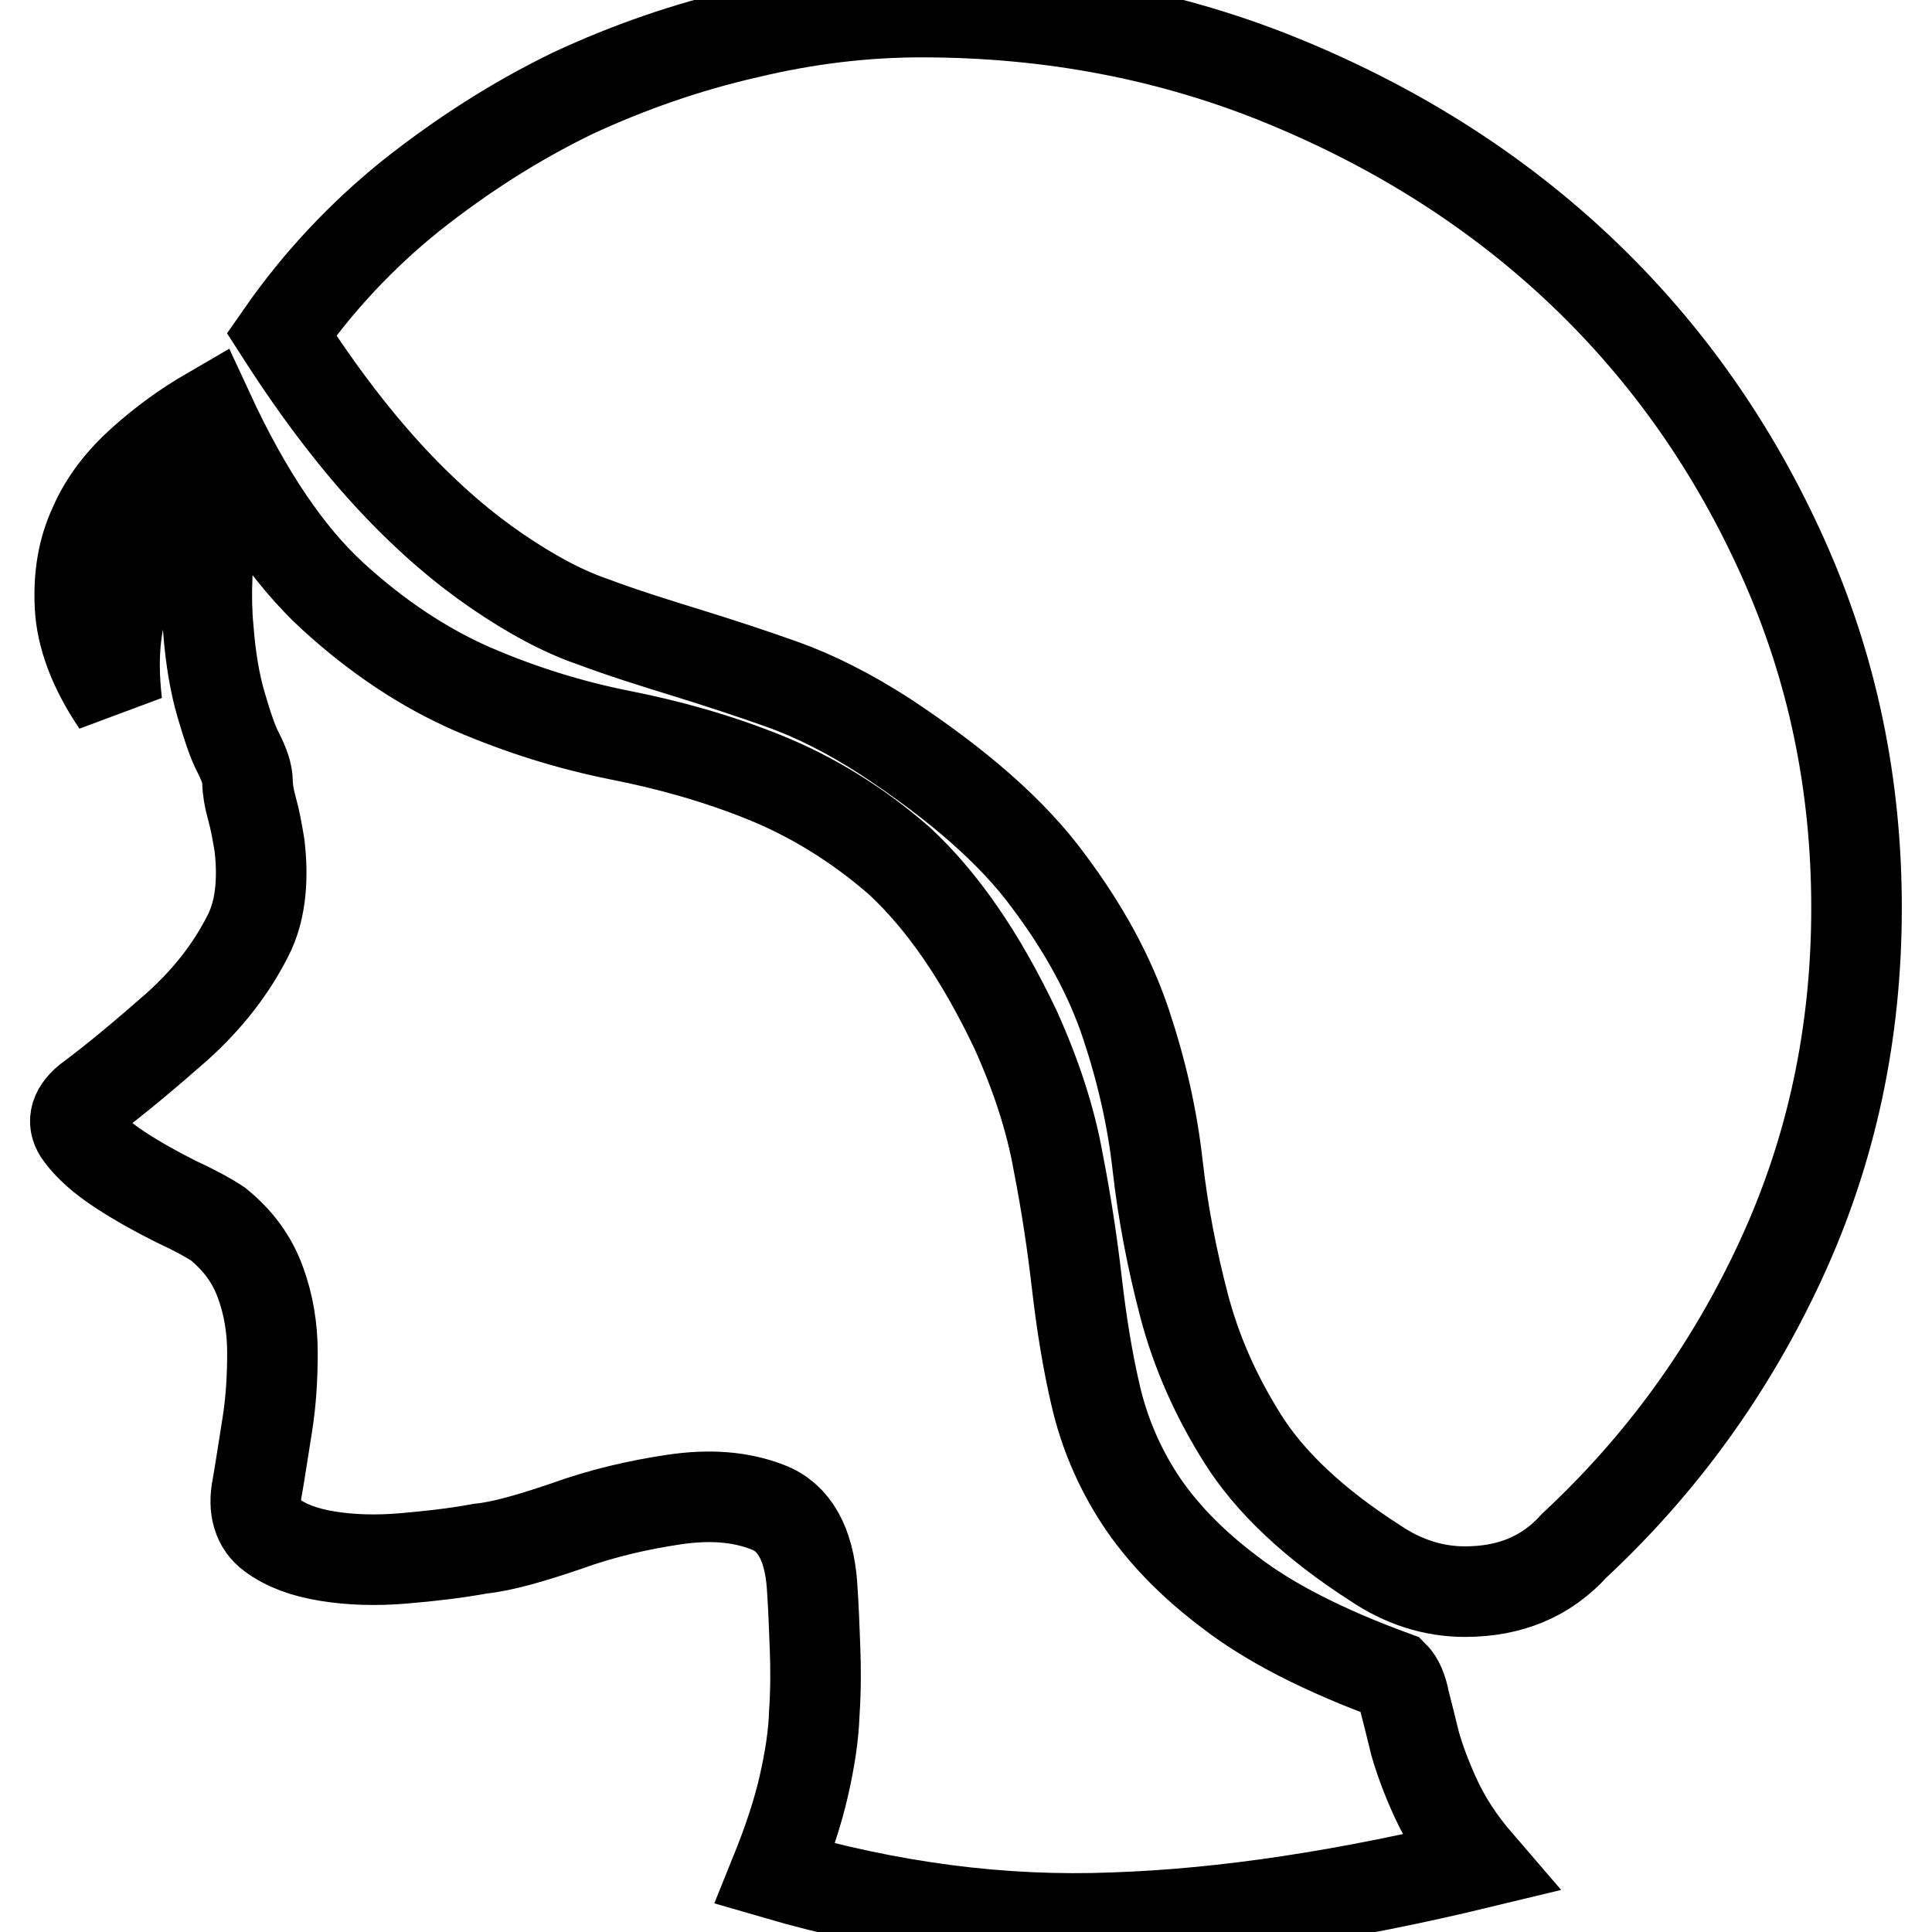
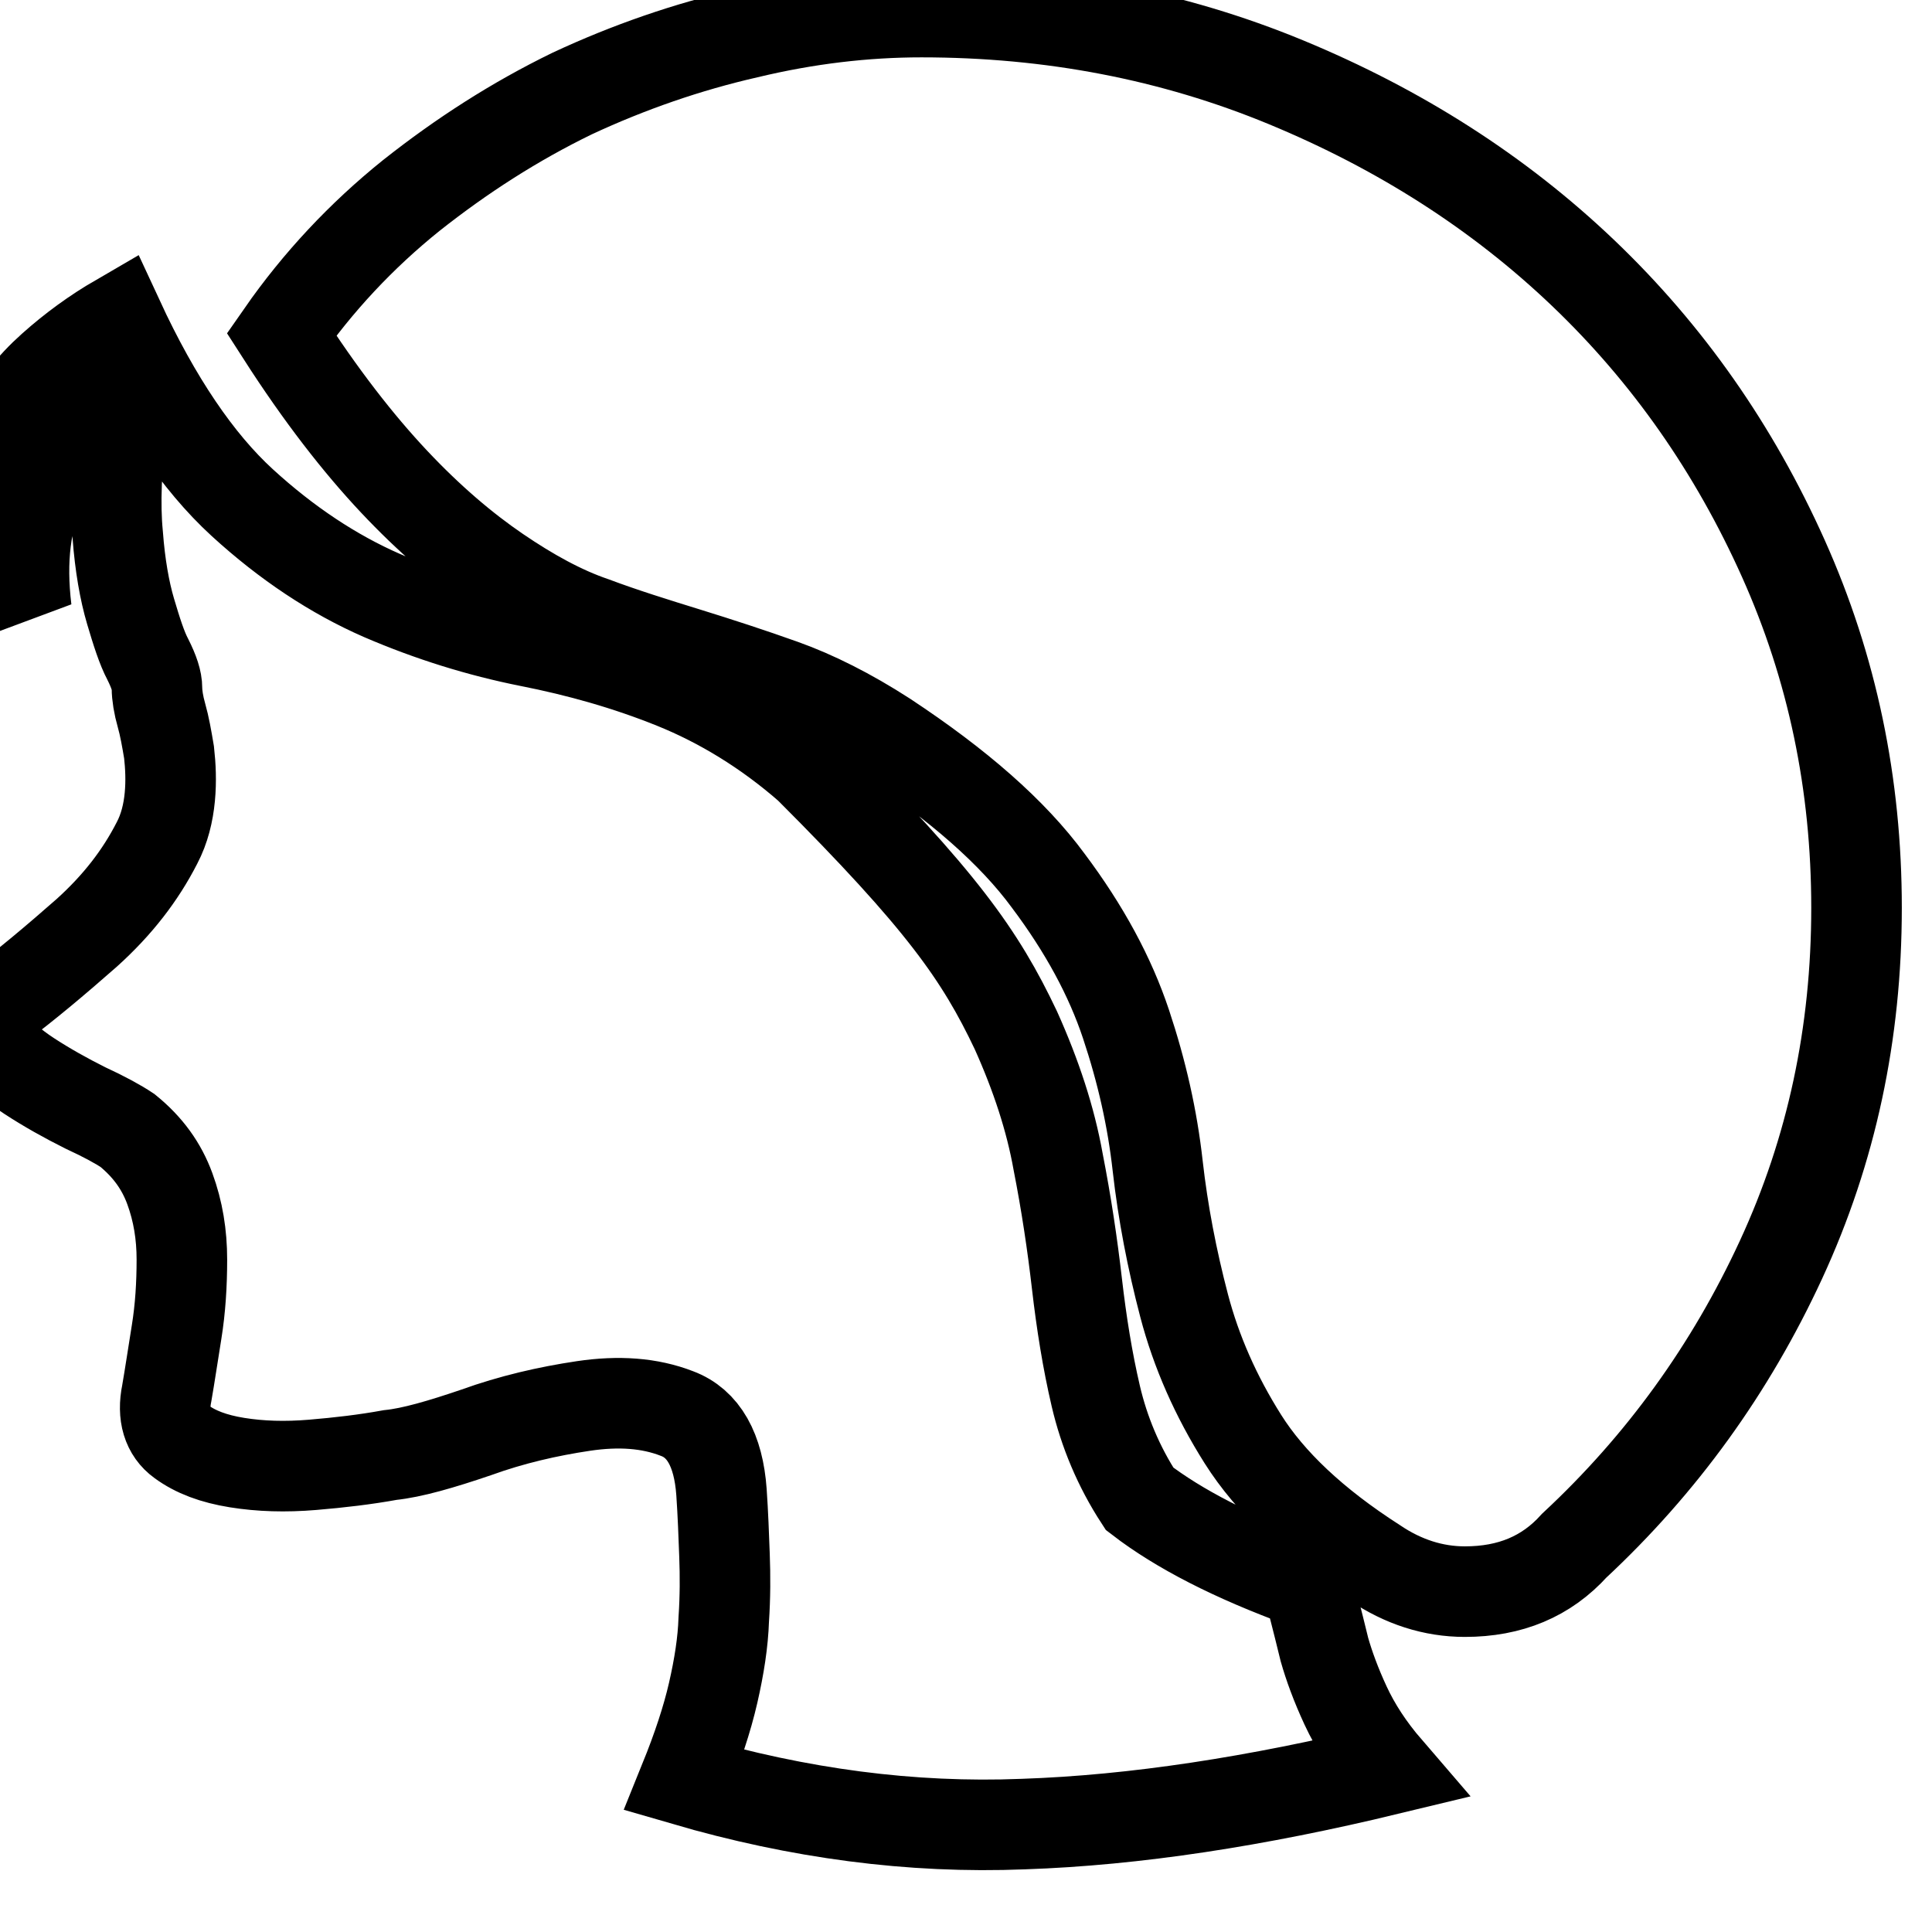
<svg xmlns="http://www.w3.org/2000/svg" version="1.1" x="0px" y="0px" viewBox="0 0 256 256" enable-background="new 0 0 256 256" xml:space="preserve">
  <g>
-     <path stroke-width="12" fill-opacity="0" stroke="#000000" d="M122.1,1.6c17.2,0,33.3,3.1,48.3,9.3c15,6.2,28.2,14.6,39.4,25.3c11.2,10.7,20,23.3,26.5,37.8 c6.5,14.5,9.7,29.9,9.7,46.3c0,16.6-3.3,32.1-10,46.6c-6.7,14.5-15.8,27.1-27.4,37.9c-3.7,4.1-8.5,6.1-14.5,6.1 c-4.2,0-8.2-1.3-11.9-3.8c-8.1-5.2-13.9-10.7-17.5-16.4c-3.6-5.7-6.2-11.6-7.8-17.7c-1.6-6.1-2.8-12.3-3.5-18.5 c-0.7-6.3-2.1-12.5-4.2-18.8c-2.1-6.3-5.5-12.6-10.3-19c-4.7-6.4-11.9-12.7-21.6-19.1c-4.8-3.1-9.4-5.4-13.6-6.9 c-4.2-1.5-8.5-2.9-12.7-4.2c-4.2-1.3-8.4-2.6-12.4-4.1c-4.1-1.4-8.3-3.7-12.7-6.7c-4.4-3-9-6.9-13.7-11.9s-9.7-11.4-14.9-19.5 c4.8-6.9,10.6-13.1,17.2-18.4c6.7-5.3,13.7-9.8,21.3-13.5C83.3,8.9,91.1,6.2,99,4.4C106.9,2.5,114.6,1.6,122.1,1.6L122.1,1.6z  M134.6,136.5c2.7,6,4.6,11.8,5.6,17.4c1.1,5.6,1.9,11,2.5,16.2c0.6,5.2,1.4,10.2,2.5,14.9c1.1,4.7,3,9.3,5.8,13.6 c2.8,4.3,6.8,8.5,12,12.4c5.2,4,12.4,7.7,21.7,11.1c0.6,0.6,1.1,1.7,1.4,3.3c0.4,1.6,0.9,3.5,1.4,5.6c0.6,2.1,1.5,4.6,2.8,7.4 c1.3,2.8,3.1,5.6,5.6,8.5c-17.4,4.2-33.5,6.7-48.3,7.2c-14.9,0.6-29.8-1.4-44.9-5.8c1.7-4.2,3-8.1,3.8-11.6 c0.8-3.5,1.3-6.7,1.4-9.7c0.2-3,0.2-5.8,0.1-8.5s-0.2-5.5-0.4-8.4c-0.4-5.6-2.4-9.1-5.9-10.4c-3.6-1.4-7.7-1.7-12.4-1 c-4.7,0.7-9.5,1.8-14.2,3.5c-4.7,1.6-8.5,2.7-11.4,3c-3.3,0.6-6.7,1-10.3,1.3c-3.6,0.3-6.9,0.2-10-0.3c-3.1-0.5-5.5-1.4-7.4-2.8 c-1.8-1.3-2.5-3.5-1.9-6.4c0.4-2.3,0.8-5,1.3-8.1s0.7-6.3,0.7-9.6c0-3.3-0.5-6.4-1.6-9.4c-1.1-3-2.9-5.5-5.6-7.7 c-1.2-0.8-3-1.8-5.6-3c-2.6-1.3-5.1-2.7-7.4-4.2c-2.3-1.5-4.1-3.1-5.2-4.6c-1.2-1.5-0.9-3.1,0.9-4.6c3.9-2.9,7.8-6.2,11.9-9.8 c4.1-3.7,7.1-7.6,9.3-11.9c1-1.9,1.5-4,1.7-6.1c0.2-2.1,0.1-4.1-0.1-5.9c-0.3-1.8-0.6-3.5-1-4.9c-0.4-1.4-0.6-2.7-0.6-3.6 c0-1-0.4-2.2-1.2-3.8c-0.8-1.5-1.5-3.7-2.3-6.4c-0.8-2.7-1.4-6.1-1.7-10.1c-0.4-4.1-0.2-9.2,0.6-15.3c-5,1.4-8.6,4.2-10.7,8.7 c-2.1,4.4-2.8,9.9-2,16.5c-3.1-4.6-4.7-8.9-4.9-12.9c-0.2-4,0.4-7.5,1.9-10.7c1.4-3.2,3.6-6,6.4-8.5c2.8-2.5,5.7-4.6,8.8-6.4 c5,10.8,10.5,18.9,16.4,24.3c5.9,5.4,12.1,9.5,18.5,12.3c6.5,2.8,13,4.8,19.5,6.1c6.6,1.3,13,3.1,19.2,5.6s12.3,6.2,17.9,11.1 C124.8,119.3,129.9,126.6,134.6,136.5L134.6,136.5z" />
+     <path stroke-width="12" fill-opacity="0" stroke="#000000" d="M122.1,1.6c17.2,0,33.3,3.1,48.3,9.3c15,6.2,28.2,14.6,39.4,25.3c11.2,10.7,20,23.3,26.5,37.8 c6.5,14.5,9.7,29.9,9.7,46.3c0,16.6-3.3,32.1-10,46.6c-6.7,14.5-15.8,27.1-27.4,37.9c-3.7,4.1-8.5,6.1-14.5,6.1 c-4.2,0-8.2-1.3-11.9-3.8c-8.1-5.2-13.9-10.7-17.5-16.4c-3.6-5.7-6.2-11.6-7.8-17.7c-1.6-6.1-2.8-12.3-3.5-18.5 c-0.7-6.3-2.1-12.5-4.2-18.8c-2.1-6.3-5.5-12.6-10.3-19c-4.7-6.4-11.9-12.7-21.6-19.1c-4.8-3.1-9.4-5.4-13.6-6.9 c-4.2-1.5-8.5-2.9-12.7-4.2c-4.2-1.3-8.4-2.6-12.4-4.1c-4.1-1.4-8.3-3.7-12.7-6.7c-4.4-3-9-6.9-13.7-11.9s-9.7-11.4-14.9-19.5 c4.8-6.9,10.6-13.1,17.2-18.4c6.7-5.3,13.7-9.8,21.3-13.5C83.3,8.9,91.1,6.2,99,4.4C106.9,2.5,114.6,1.6,122.1,1.6L122.1,1.6z  M134.6,136.5c2.7,6,4.6,11.8,5.6,17.4c1.1,5.6,1.9,11,2.5,16.2c0.6,5.2,1.4,10.2,2.5,14.9c1.1,4.7,3,9.3,5.8,13.6 c5.2,4,12.4,7.7,21.7,11.1c0.6,0.6,1.1,1.7,1.4,3.3c0.4,1.6,0.9,3.5,1.4,5.6c0.6,2.1,1.5,4.6,2.8,7.4 c1.3,2.8,3.1,5.6,5.6,8.5c-17.4,4.2-33.5,6.7-48.3,7.2c-14.9,0.6-29.8-1.4-44.9-5.8c1.7-4.2,3-8.1,3.8-11.6 c0.8-3.5,1.3-6.7,1.4-9.7c0.2-3,0.2-5.8,0.1-8.5s-0.2-5.5-0.4-8.4c-0.4-5.6-2.4-9.1-5.9-10.4c-3.6-1.4-7.7-1.7-12.4-1 c-4.7,0.7-9.5,1.8-14.2,3.5c-4.7,1.6-8.5,2.7-11.4,3c-3.3,0.6-6.7,1-10.3,1.3c-3.6,0.3-6.9,0.2-10-0.3c-3.1-0.5-5.5-1.4-7.4-2.8 c-1.8-1.3-2.5-3.5-1.9-6.4c0.4-2.3,0.8-5,1.3-8.1s0.7-6.3,0.7-9.6c0-3.3-0.5-6.4-1.6-9.4c-1.1-3-2.9-5.5-5.6-7.7 c-1.2-0.8-3-1.8-5.6-3c-2.6-1.3-5.1-2.7-7.4-4.2c-2.3-1.5-4.1-3.1-5.2-4.6c-1.2-1.5-0.9-3.1,0.9-4.6c3.9-2.9,7.8-6.2,11.9-9.8 c4.1-3.7,7.1-7.6,9.3-11.9c1-1.9,1.5-4,1.7-6.1c0.2-2.1,0.1-4.1-0.1-5.9c-0.3-1.8-0.6-3.5-1-4.9c-0.4-1.4-0.6-2.7-0.6-3.6 c0-1-0.4-2.2-1.2-3.8c-0.8-1.5-1.5-3.7-2.3-6.4c-0.8-2.7-1.4-6.1-1.7-10.1c-0.4-4.1-0.2-9.2,0.6-15.3c-5,1.4-8.6,4.2-10.7,8.7 c-2.1,4.4-2.8,9.9-2,16.5c-3.1-4.6-4.7-8.9-4.9-12.9c-0.2-4,0.4-7.5,1.9-10.7c1.4-3.2,3.6-6,6.4-8.5c2.8-2.5,5.7-4.6,8.8-6.4 c5,10.8,10.5,18.9,16.4,24.3c5.9,5.4,12.1,9.5,18.5,12.3c6.5,2.8,13,4.8,19.5,6.1c6.6,1.3,13,3.1,19.2,5.6s12.3,6.2,17.9,11.1 C124.8,119.3,129.9,126.6,134.6,136.5L134.6,136.5z" />
  </g>
</svg>